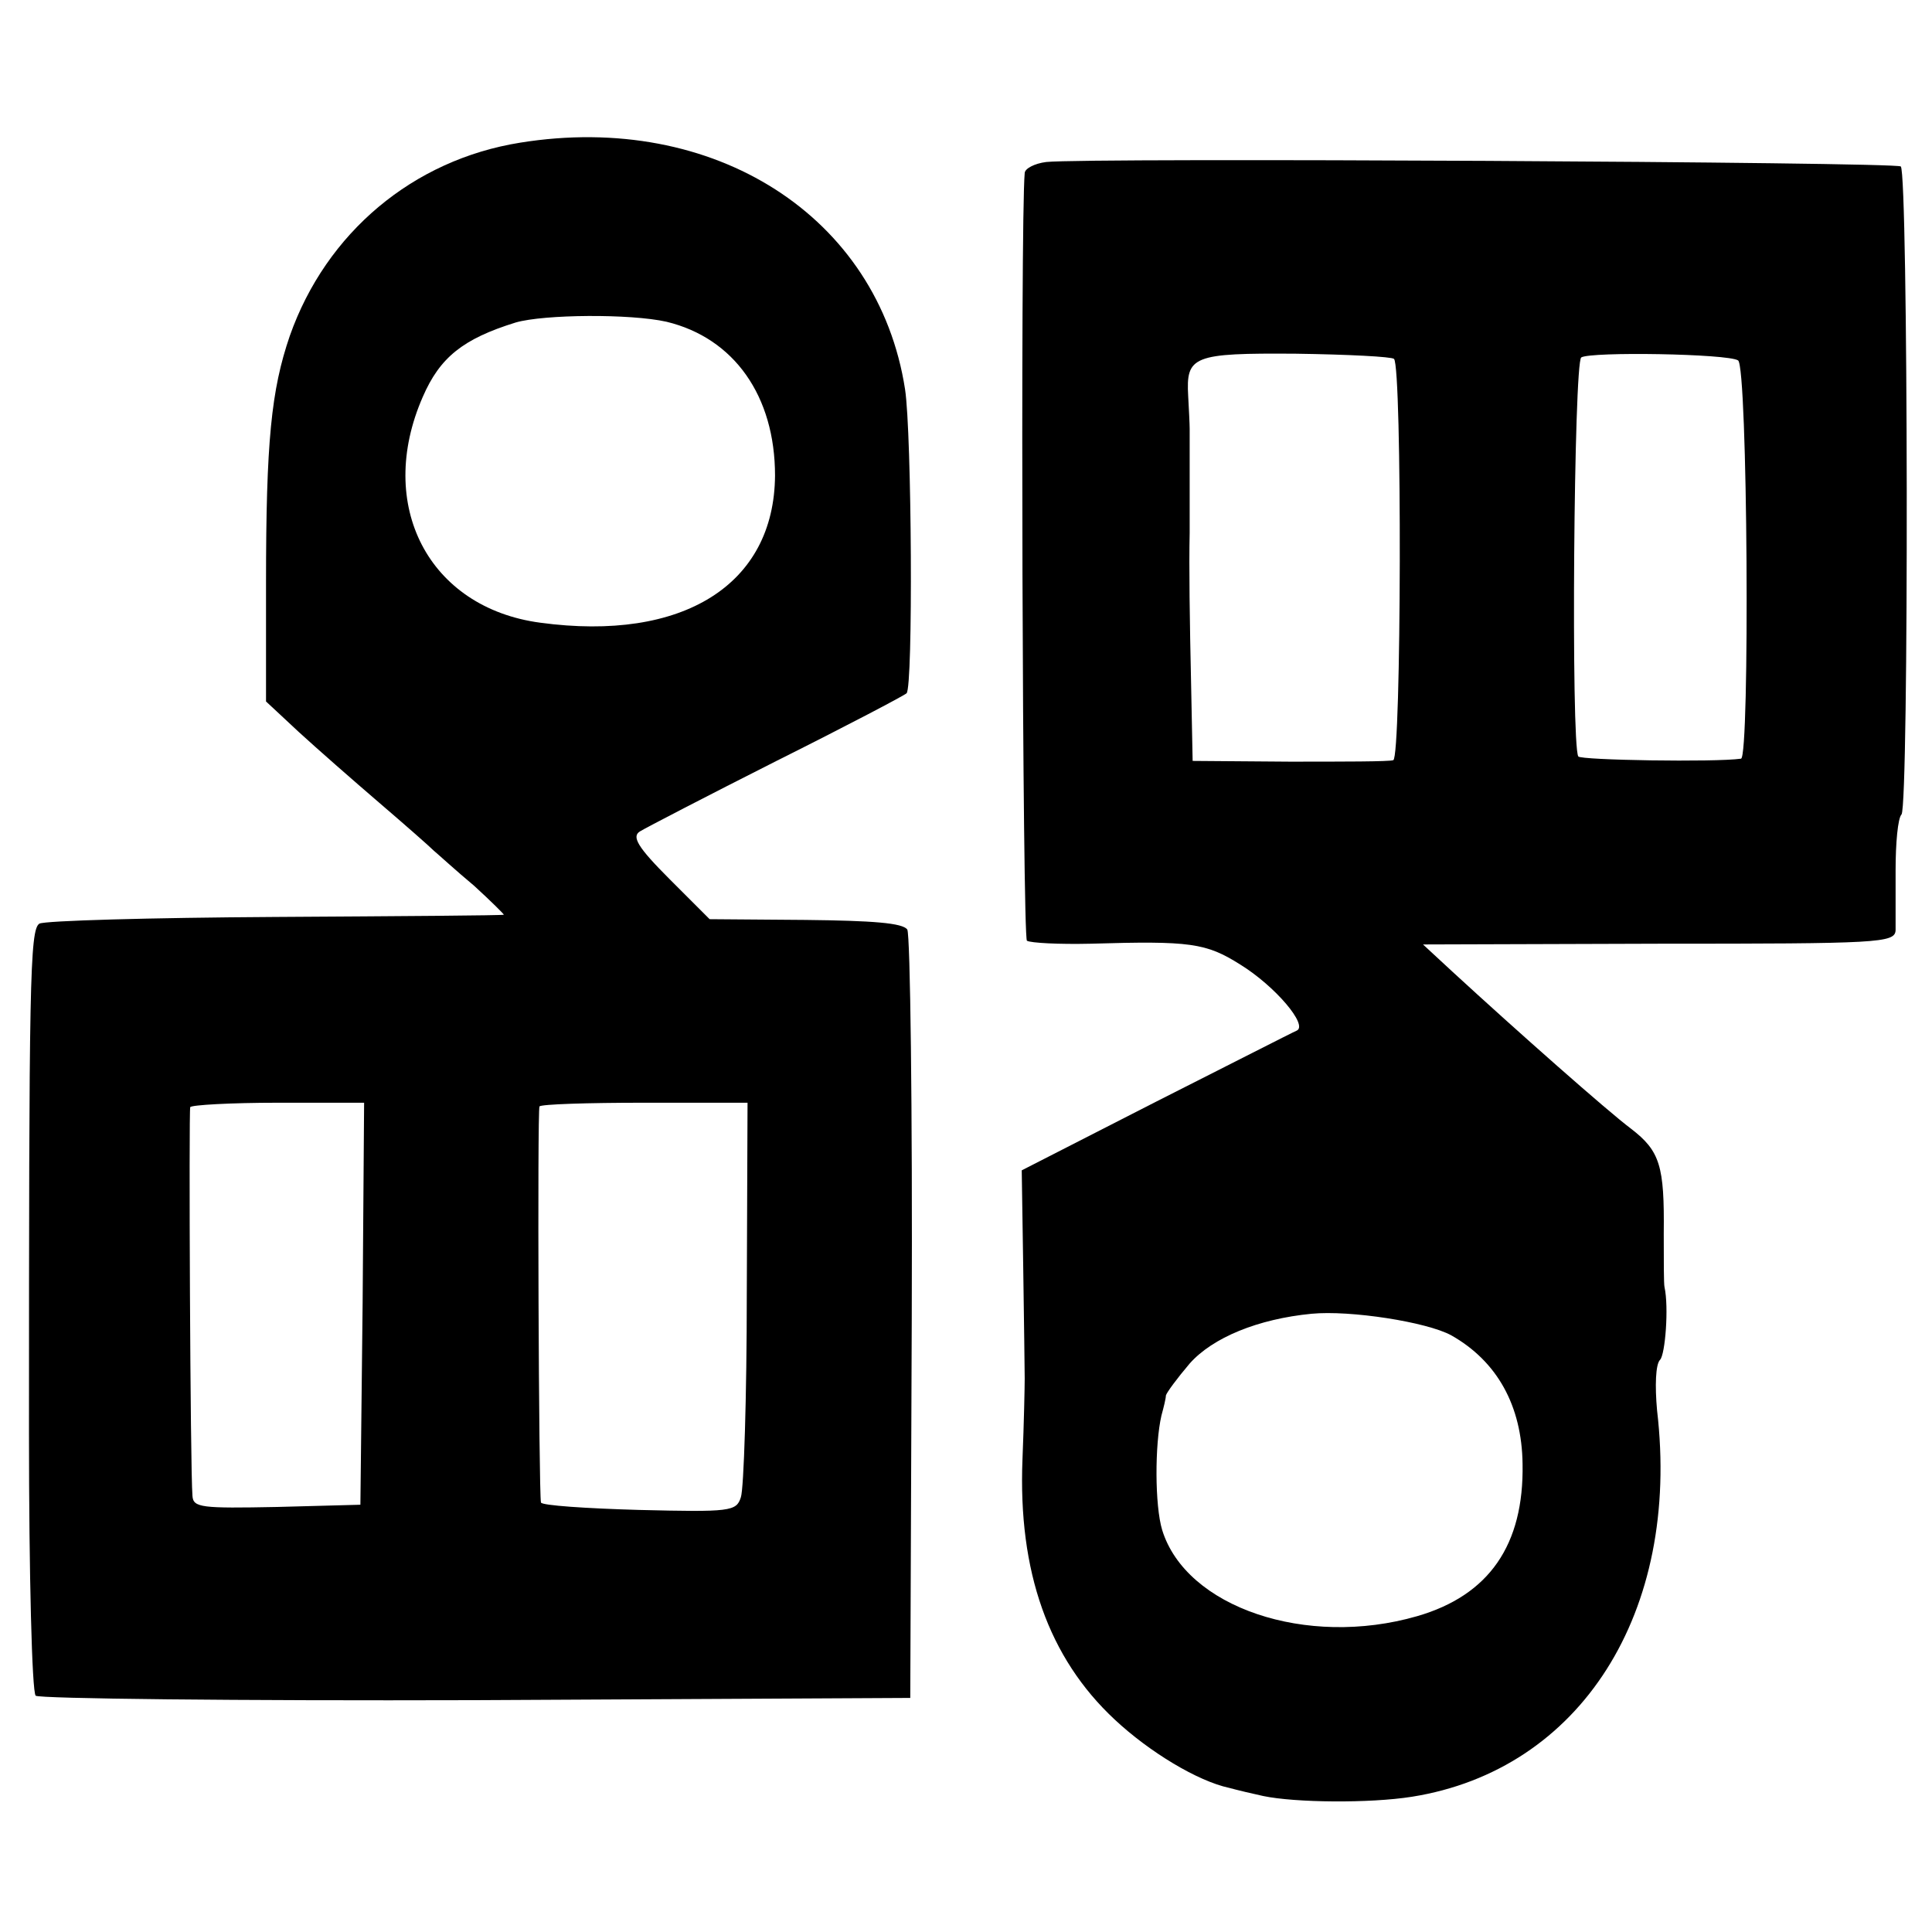
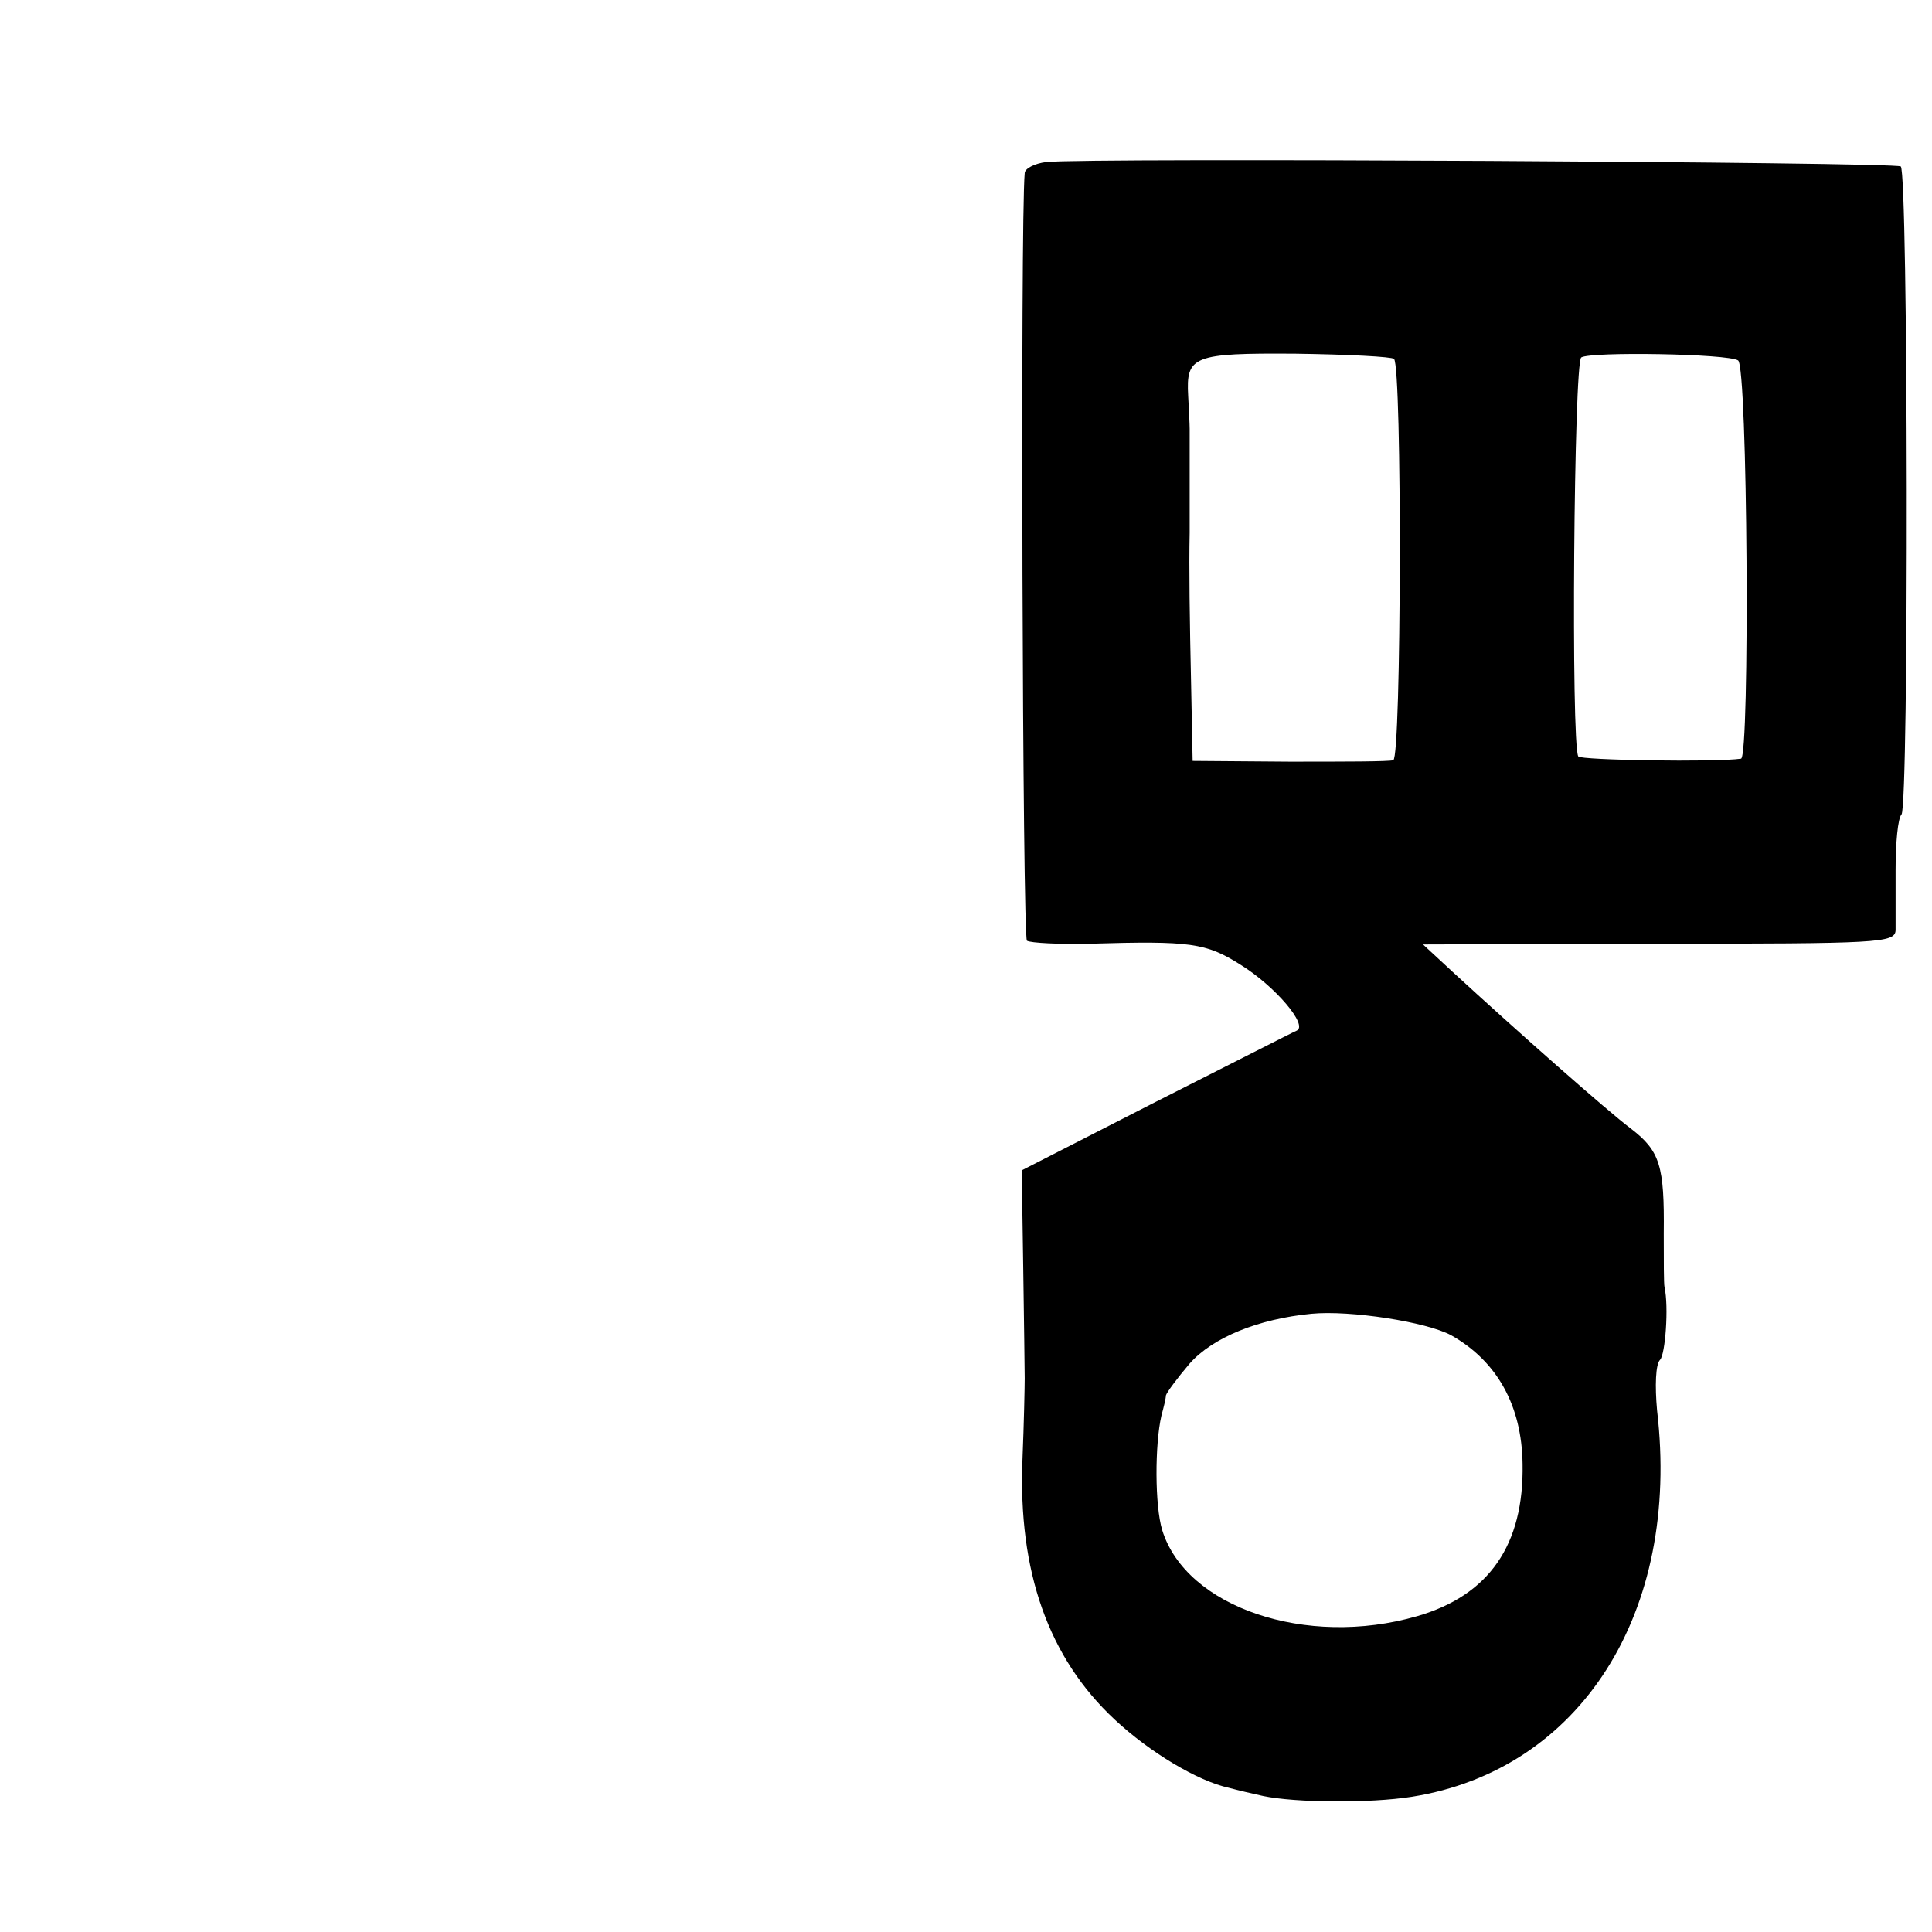
<svg xmlns="http://www.w3.org/2000/svg" version="1.0" width="260pt" height="260pt" viewBox="0 0 260 260" preserveAspectRatio="xMidYMid meet">
  <g transform="translate(0,260) scale(0.1,-0.1)" fill="#000000" stroke="none">
-     <path d="M700 2408 c-144 -23 -261 -121 -310 -260 -25 -73 -32 -142 -32 -333 l0 -159 44 -41 c24 -22 73 -65 108 -95 35 -30 68 -59 74 -65 6 -5 30 -27 54 -47 23 -21 41 -39 40 -39 -2 -1 -140 -2 -308 -3 -168 -1 -310 -5 -317 -9 -13 -8 -14 -81 -14 -686 0 -189 4 -348 9 -353 4 -4 271 -7 593 -6 l584 3 2 511 c1 281 -2 516 -6 523 -6 9 -47 12 -137 13 l-129 1 -54 54 c-43 43 -51 57 -40 64 8 5 91 48 184 95 94 47 172 88 175 91 9 8 7 350 -2 409 -36 233 -257 374 -518 332z m197 -241 c91 -22 146 -100 146 -207 -1 -147 -124 -224 -316 -198 -150 20 -222 158 -158 304 23 53 54 78 125 100 38 11 154 12 203 1z m-409 -1321 l-3 -271 -112 -3 c-102 -2 -113 -1 -114 15 -3 36 -5 518 -3 523 1 3 55 6 118 6 l116 0 -2 -270z m517 14 c0 -140 -4 -264 -8 -275 -6 -19 -14 -20 -137 -17 -71 2 -131 6 -132 10 -3 13 -5 527 -2 533 2 3 65 5 141 5 l139 0 -1 -256z" />
    <path d="M1408 2382 c-16 -2 -29 -9 -29 -15 -6 -64 -3 -1029 3 -1033 5 -3 43 -5 86 -4 134 4 155 1 201 -28 47 -29 92 -82 76 -89 -5 -2 -91 -46 -190 -96 l-180 -92 2 -130 c1 -71 2 -139 2 -150 0 -11 -1 -60 -3 -109 -6 -151 35 -267 124 -350 47 -44 112 -83 154 -92 11 -3 32 -8 46 -11 43 -9 143 -10 200 -1 227 36 362 248 330 520 -3 33 -2 62 4 68 7 7 12 71 6 98 -1 4 -1 36 -1 72 1 91 -5 111 -44 141 -32 24 -153 131 -240 211 l-40 37 318 1 c295 0 317 1 318 18 0 9 0 46 0 81 0 36 3 70 8 75 10 14 9 862 -1 872 -7 6 -1094 12 -1150 6z m468 -265 c11 -11 10 -537 -1 -540 -5 -2 -68 -2 -140 -2 l-130 1 -2 100 c-2 90 -3 161 -2 207 0 9 0 42 0 72 0 30 0 61 0 68 0 6 -1 26 -2 44 -3 54 6 58 145 57 70 -1 129 -4 132 -7z m463 -2 c13 -7 16 -534 4 -536 -35 -5 -216 -2 -219 3 -10 16 -6 531 4 537 13 8 197 5 211 -4z m-386 -1312 c62 -35 95 -95 96 -173 2 -109 -45 -177 -142 -205 -149 -43 -311 12 -343 116 -10 33 -10 115 -1 154 3 11 6 23 6 27 1 4 15 23 32 43 31 35 92 60 164 67 52 5 155 -11 188 -29z" />
  </g>
</svg>